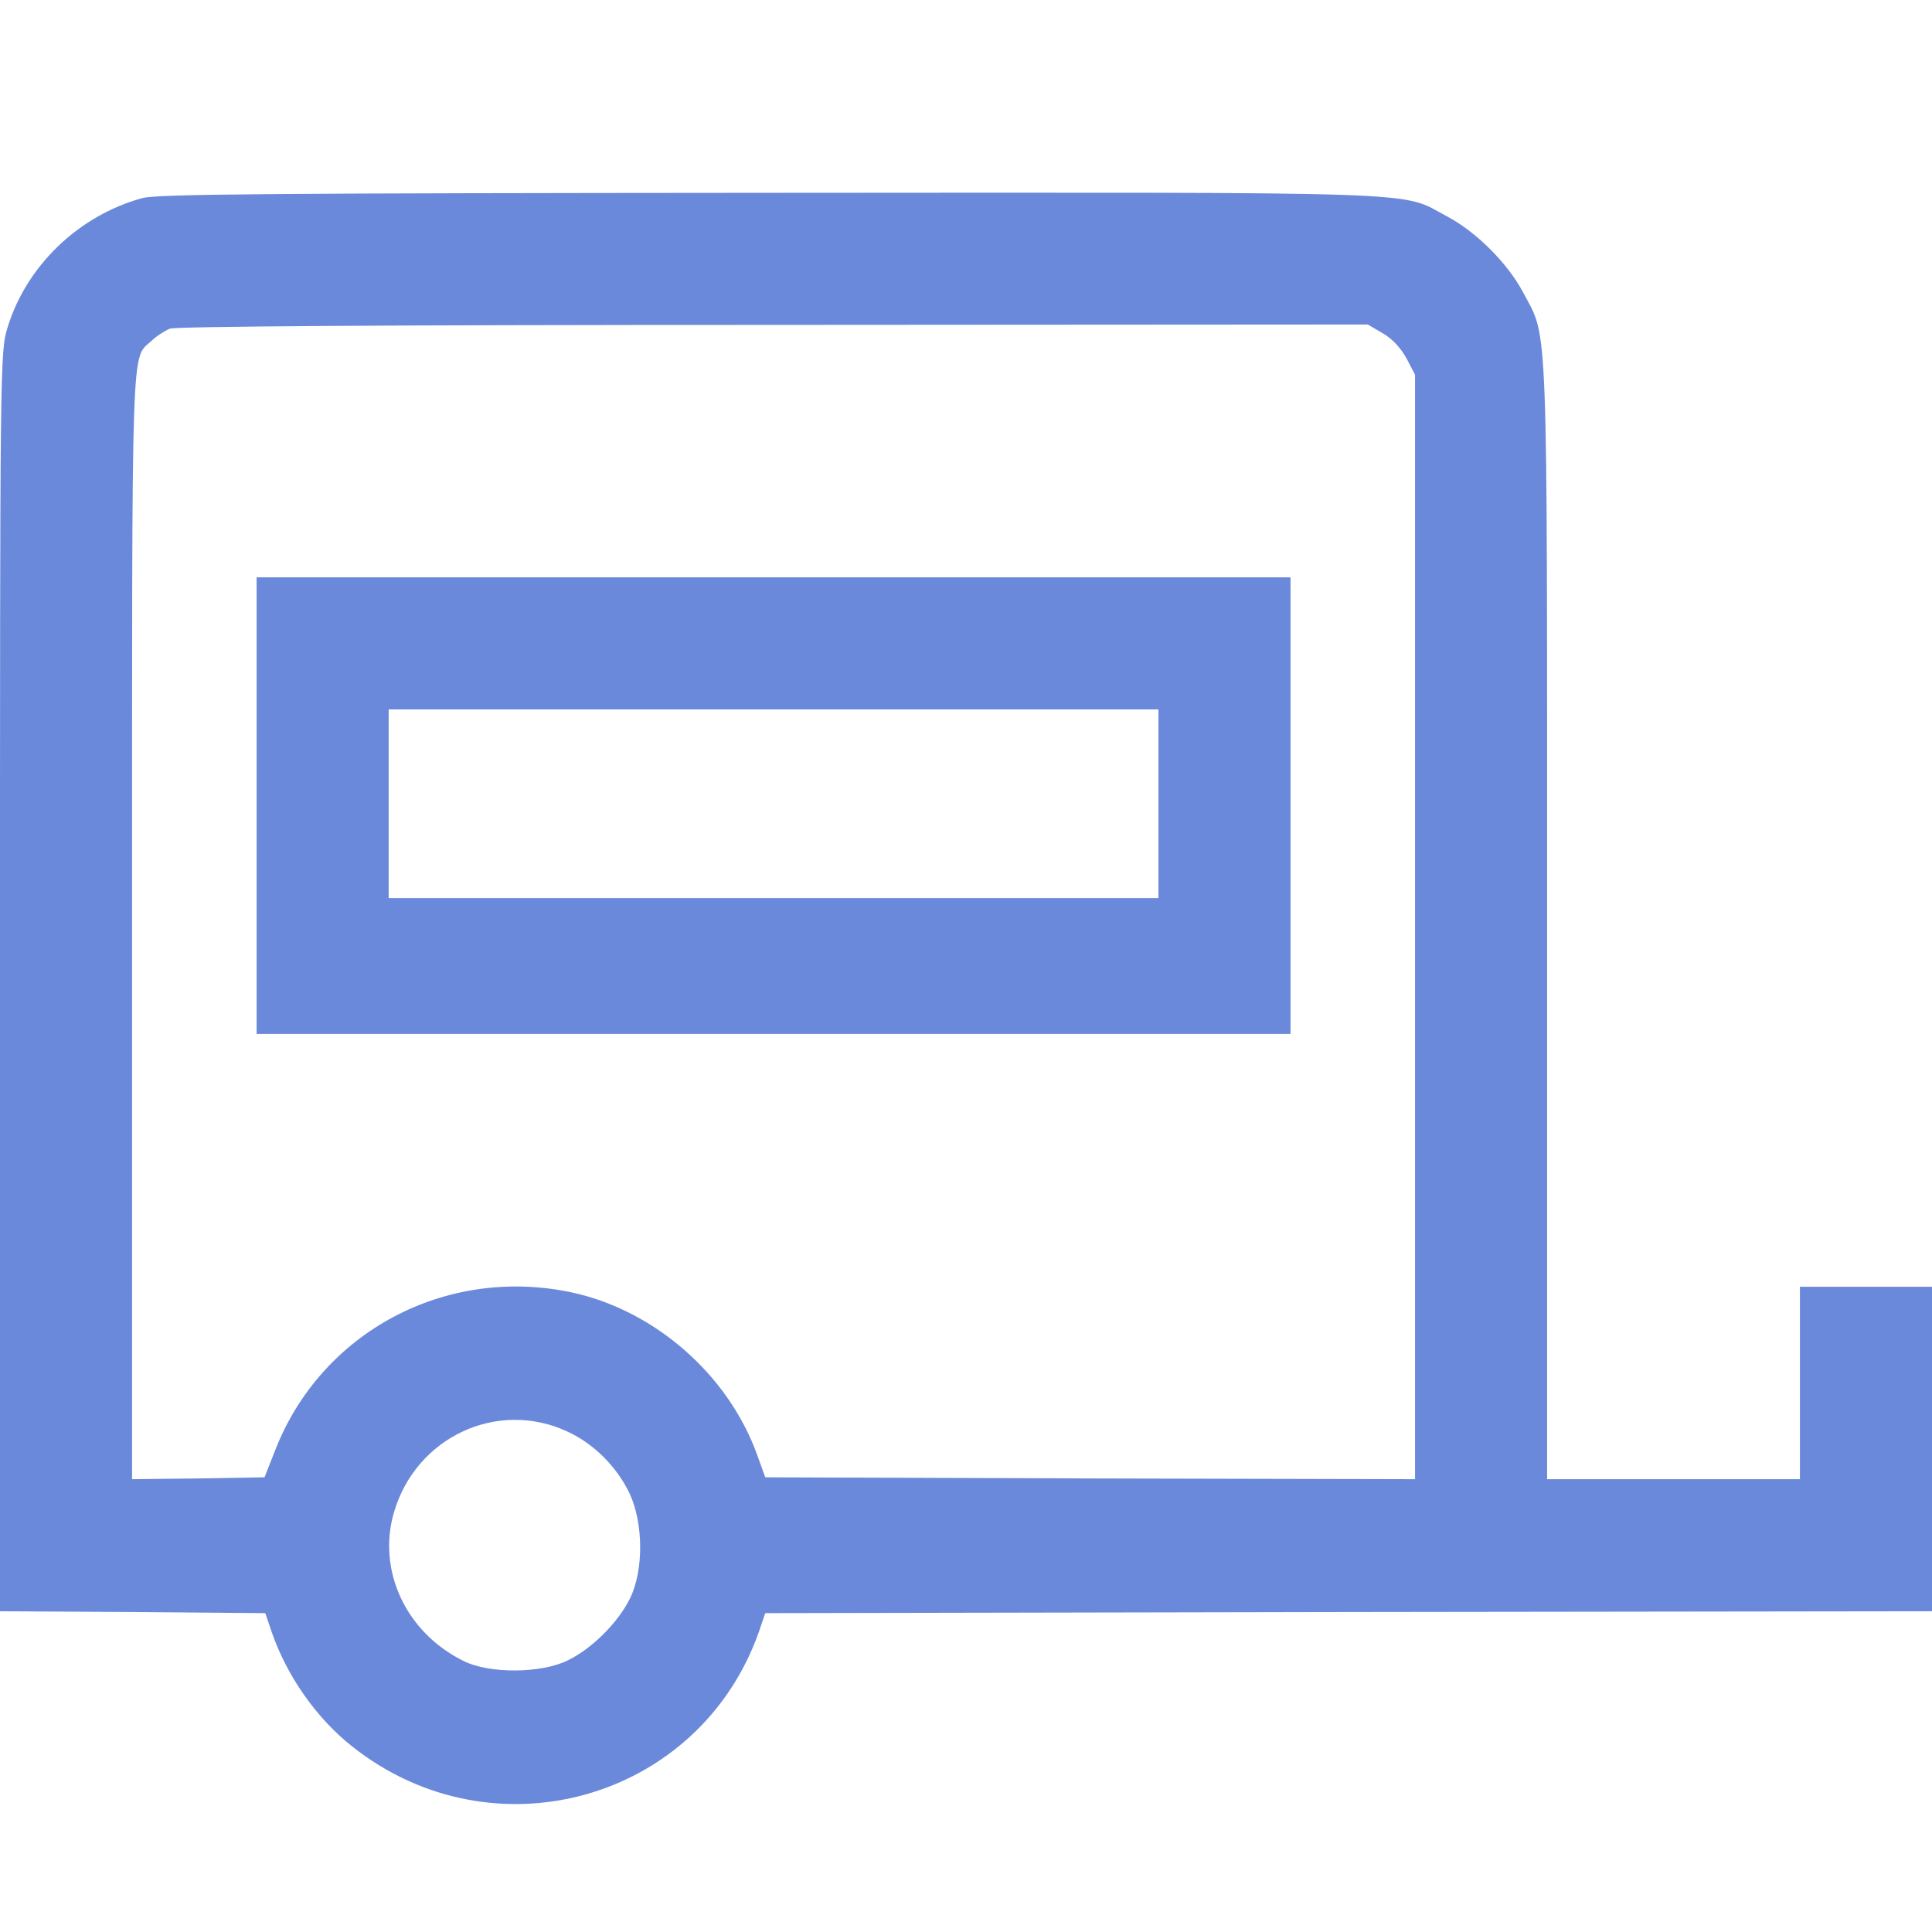
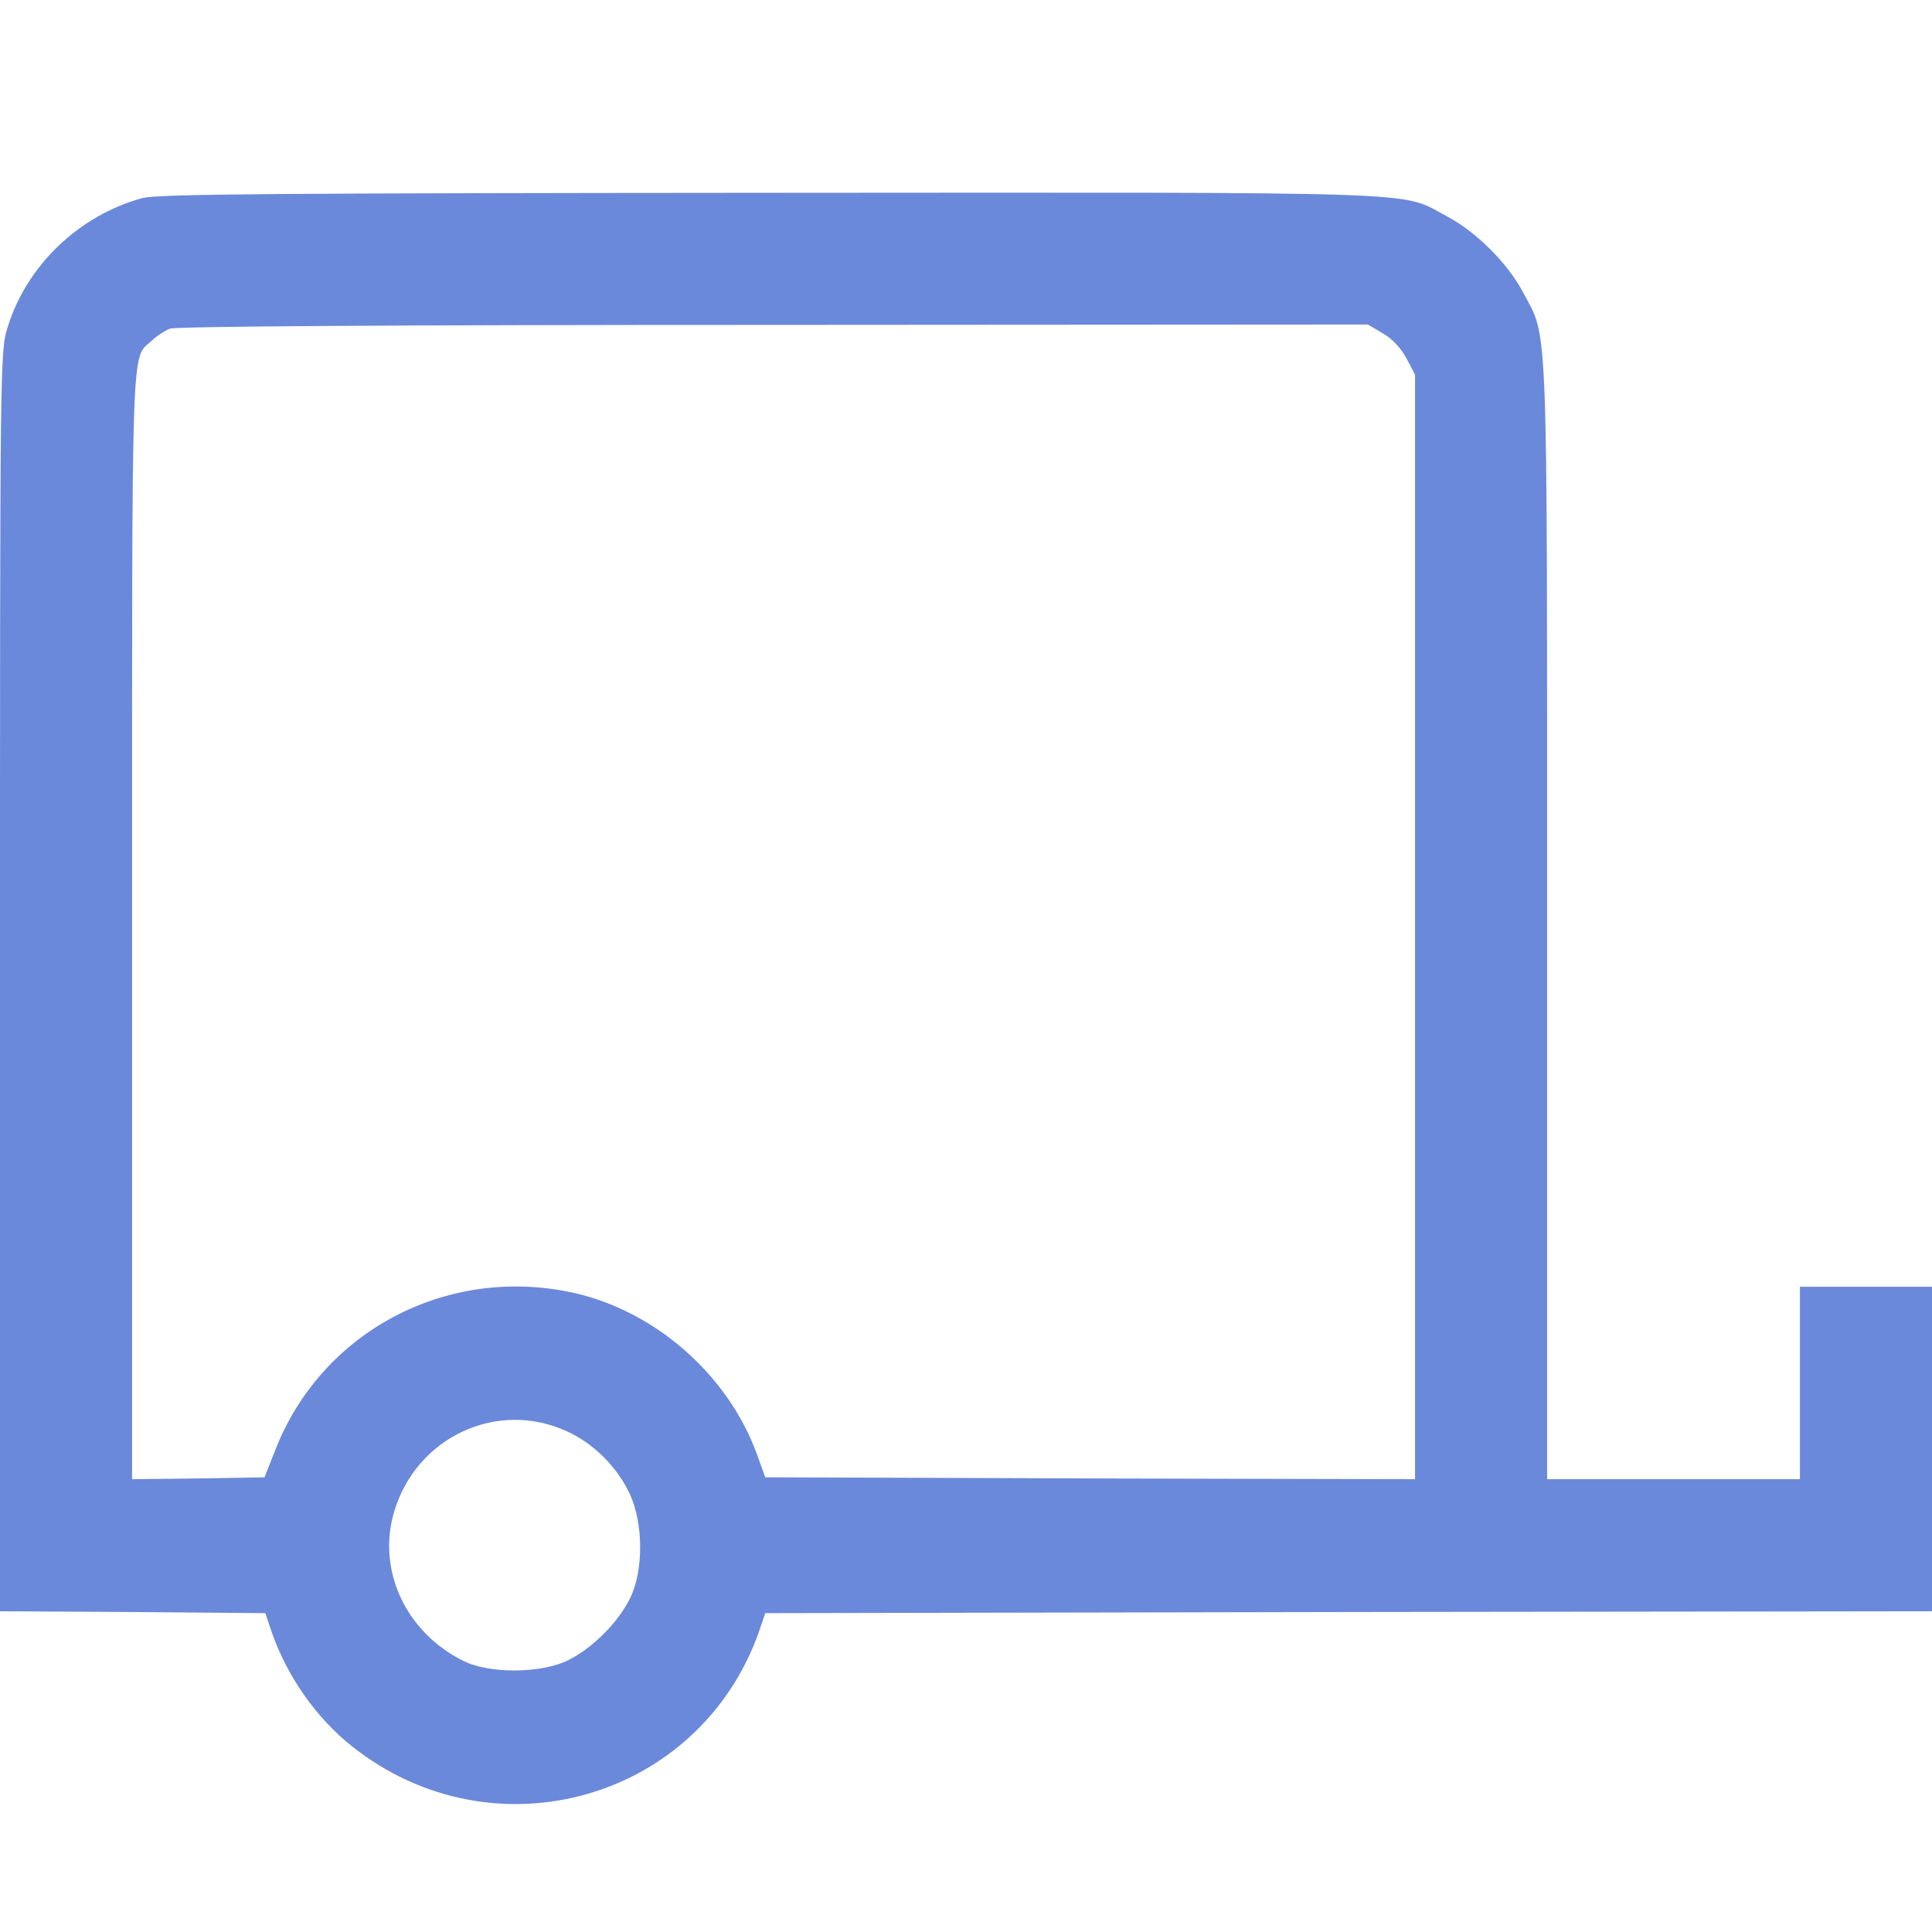
<svg xmlns="http://www.w3.org/2000/svg" version="1.0" width="682.667" height="682.667" viewBox="0 0 512 512">
  <g fill="#6b89da">
    <path d="M37.7 52.5C20.9 57.1 7 70.4 2 86.8c-2 6.3-2 9.6-2 173.3V427l35.2.2 35.1.3 1.7 5c4 11.6 11.8 22.8 21.3 30.3 37.4 29.7 92 14.3 107.8-30.3l1.7-5 154.6-.3L512 427v-86h-35v51h-67V244.2c0-162.8.3-154.2-6.3-166.6-4.1-7.8-12.5-16.2-20.3-20.3-12.6-6.7-1.2-6.3-179.4-6.2-130.6.1-162.4.3-166.3 1.4m328.7 35.8c2.5 1.4 4.8 3.9 6.3 6.6l2.3 4.4V392l-86.1-.2-86.1-.3-2.2-6.1c-7.7-21.2-27.2-38.2-49.1-42.9-33.4-7.1-66.4 10.5-78.6 41.9l-2.8 7.1-17.5.3-17.6.2V245c0-158.8-.3-149.6 5.2-154.7 1.2-1.2 3.4-2.6 4.8-3.2 1.6-.6 57.8-1 160-1l157.5-.1zm-216.2 291c7.1 3.2 13.3 9.4 16.7 16.6 3.6 7.8 3.7 20.2.1 27.6-3.1 6.4-10.1 13.4-16.5 16.5-7 3.5-20.8 3.6-27.6.2-15.3-7.5-23-24-18.5-39.4 5.8-19.9 27.3-30 45.8-21.5" />
-     <path d="M68 213.5V274h274V153H68zm239-.5v25H103v-50h204z" />
  </g>
</svg>